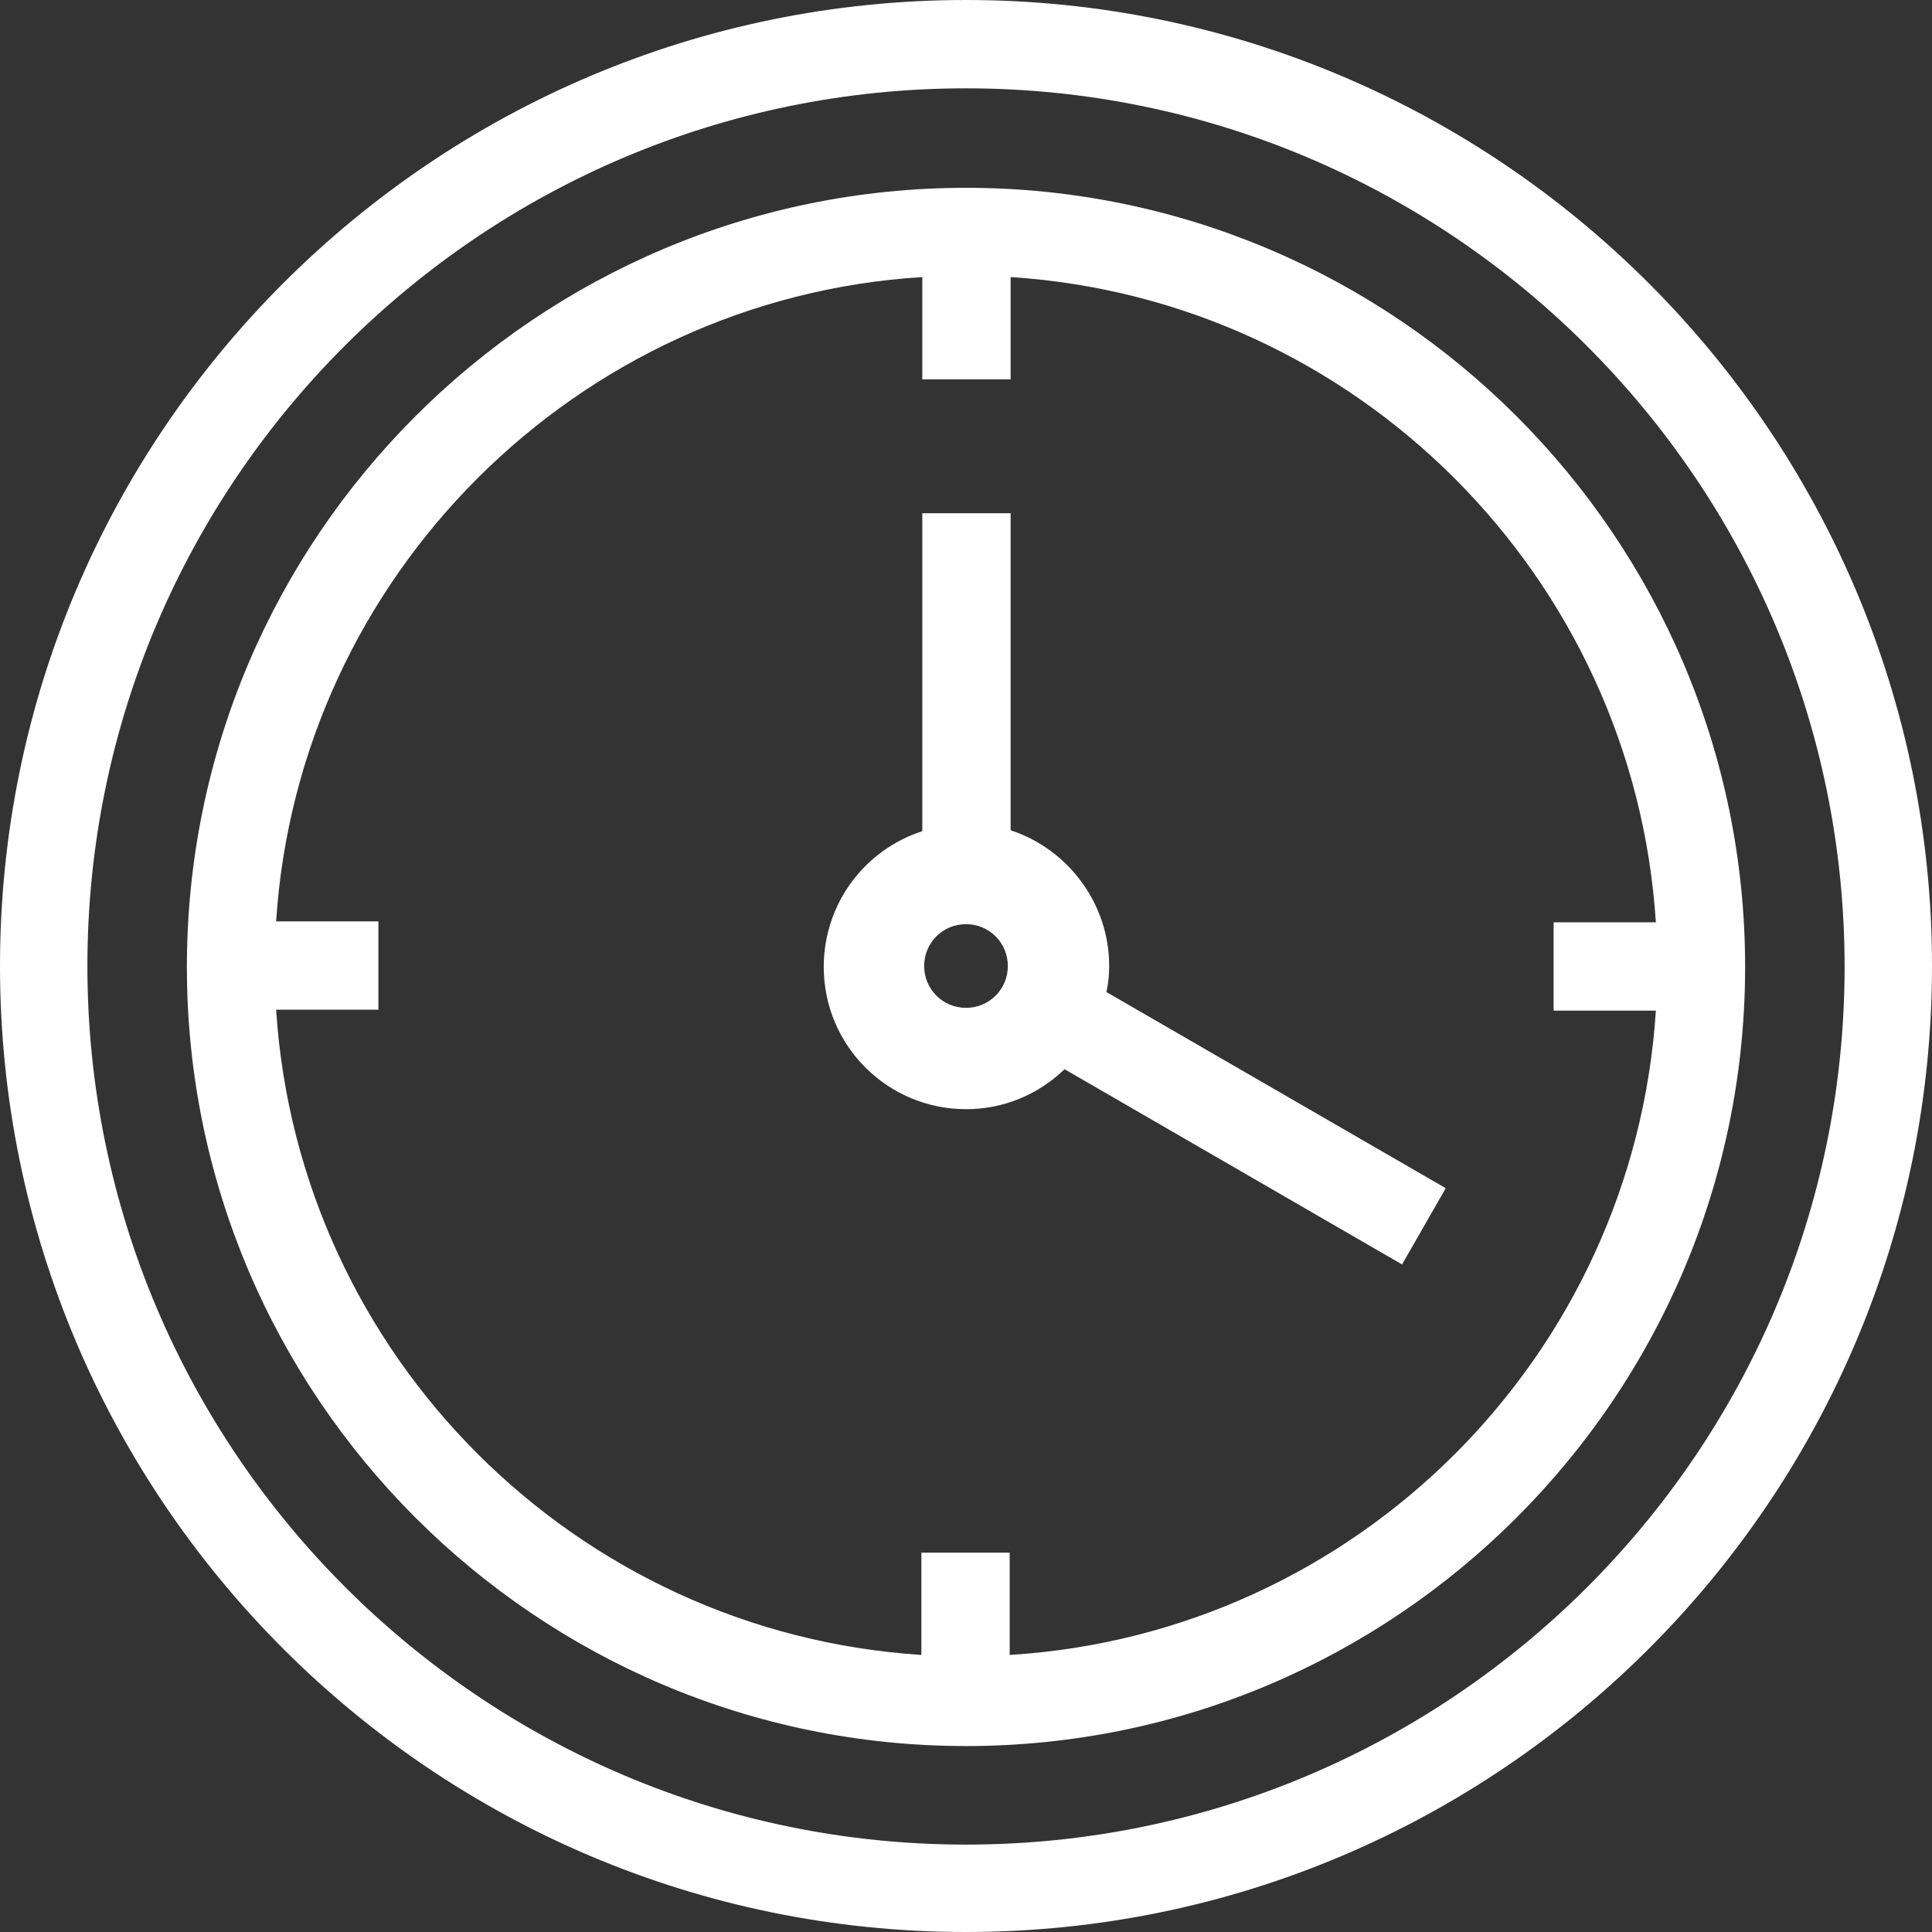
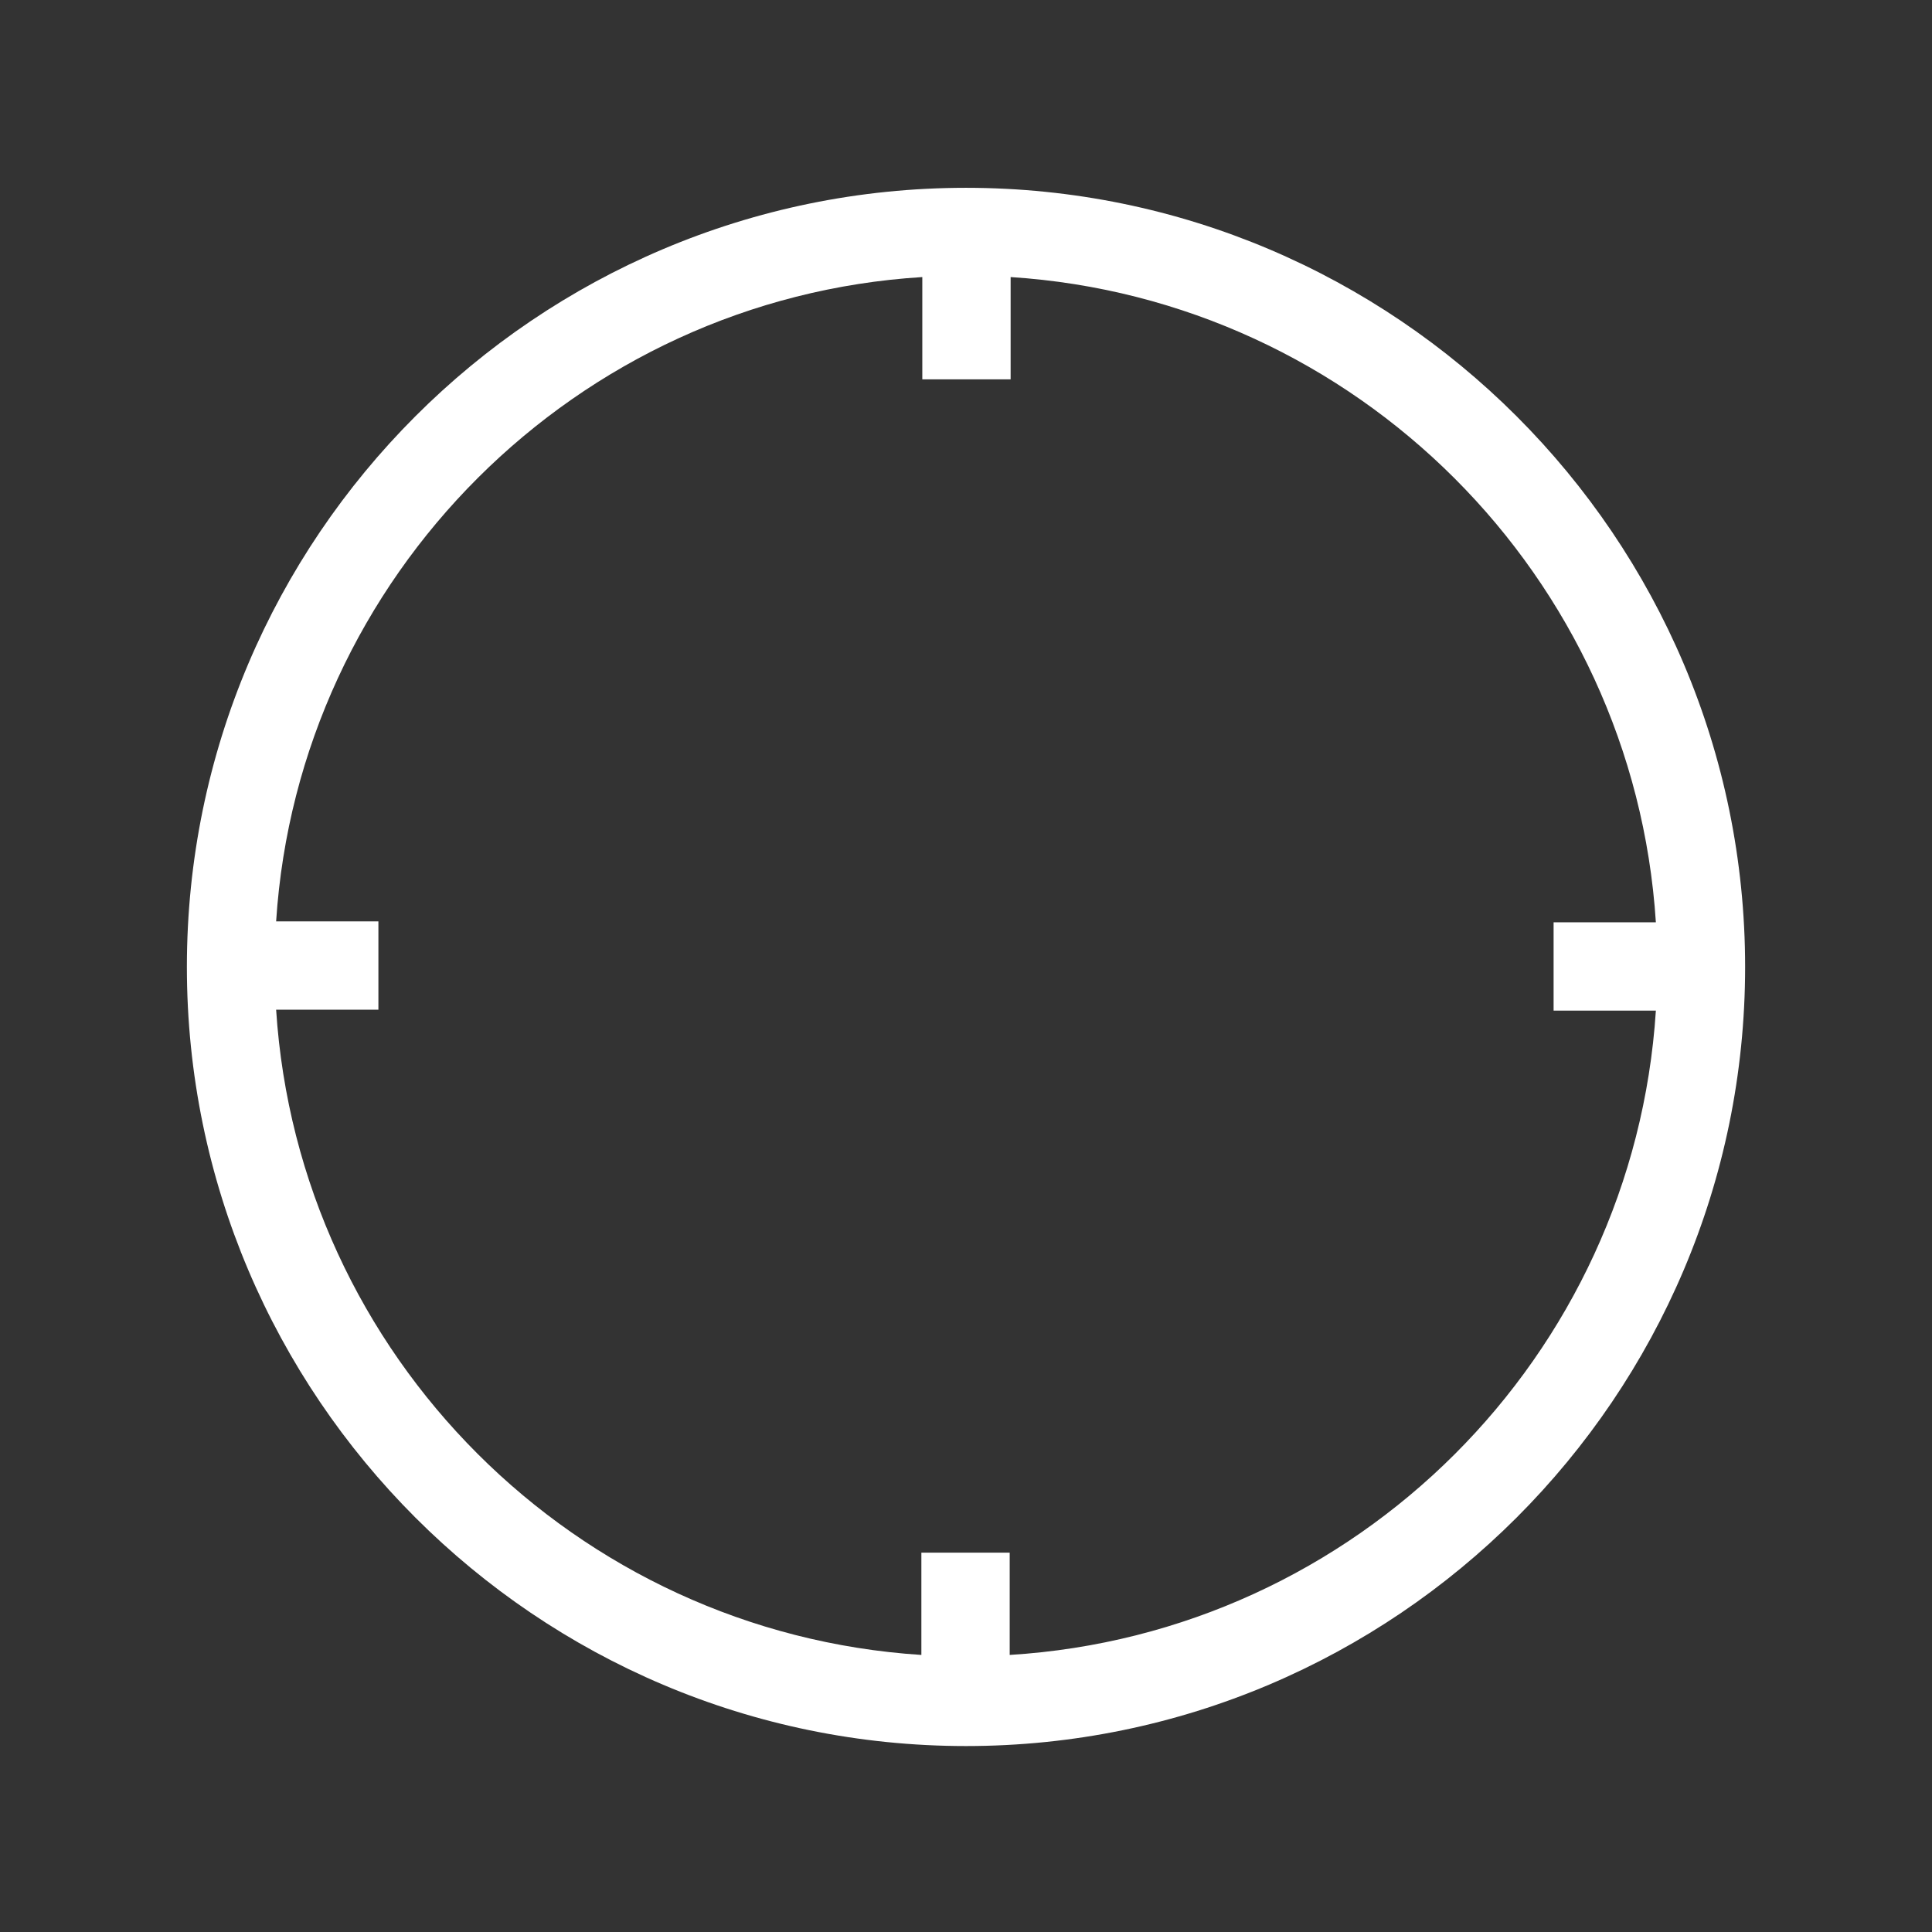
<svg xmlns="http://www.w3.org/2000/svg" version="1.1" id="Layer_1" x="0px" y="0px" viewBox="0 0 207.8 207.8" style="enable-background:new 0 0 207.8 207.8;" xml:space="preserve">
  <rect x="0" y="0" width="207.8" height="207.8" fill="#333333" stroke="none" />
  <style type="text/css">
	.st0{fill:#FFFFFF;}
</style>
  <line class="st0" x1="-196.3" y1="-581.5" x2="795.8" y2="-581.5" />
-   <path class="st0" d="M-196.3,410.6" />
  <g>
    <g>
-       <path class="st0" d="M119.3,103.9c0-6.8-4.5-12.6-10.6-14.6V55.2h-9.5v34.2c-6.2,2-10.6,7.8-10.6,14.6c0,8.5,6.9,15.3,15.3,15.3    c4.1,0,7.8-1.6,10.6-4.3l36.3,21l4.7-8.2L119,106.7C119.2,105.8,119.3,104.9,119.3,103.9z M103.9,108.4c-2.5,0-4.5-2-4.5-4.5    c0-2.5,2-4.5,4.5-4.5c2.5,0,4.5,2,4.5,4.5C108.4,106.4,106.4,108.4,103.9,108.4z" />
      <path class="st0" d="M103.9,20.2c-46.2,0-83.8,37.6-83.8,83.8s37.6,83.8,83.8,83.8s83.8-37.6,83.8-83.8S150.1,20.2,103.9,20.2z     M108.6,178v-11h-9.5v11c-37.2-2.4-67-32.2-69.4-69.4h11v-9.5h-11C32.1,62,62,32.1,99.2,29.8v11h9.5v-11    c37.2,2.4,67,32.2,69.4,69.4h-11v9.5h11C175.7,145.9,145.9,175.7,108.6,178z" />
-       <path class="st0" d="M103.9,0C46.6,0,0,46.6,0,103.9s46.6,103.9,103.9,103.9c57.3,0,103.9-46.6,103.9-103.9S161.2,0,103.9,0z     M103.9,198.4c-52.1,0-94.5-42.4-94.5-94.5S51.8,9.5,103.9,9.5c52.1,0,94.5,42.4,94.5,94.5S156,198.4,103.9,198.4z" />
    </g>
  </g>
</svg>